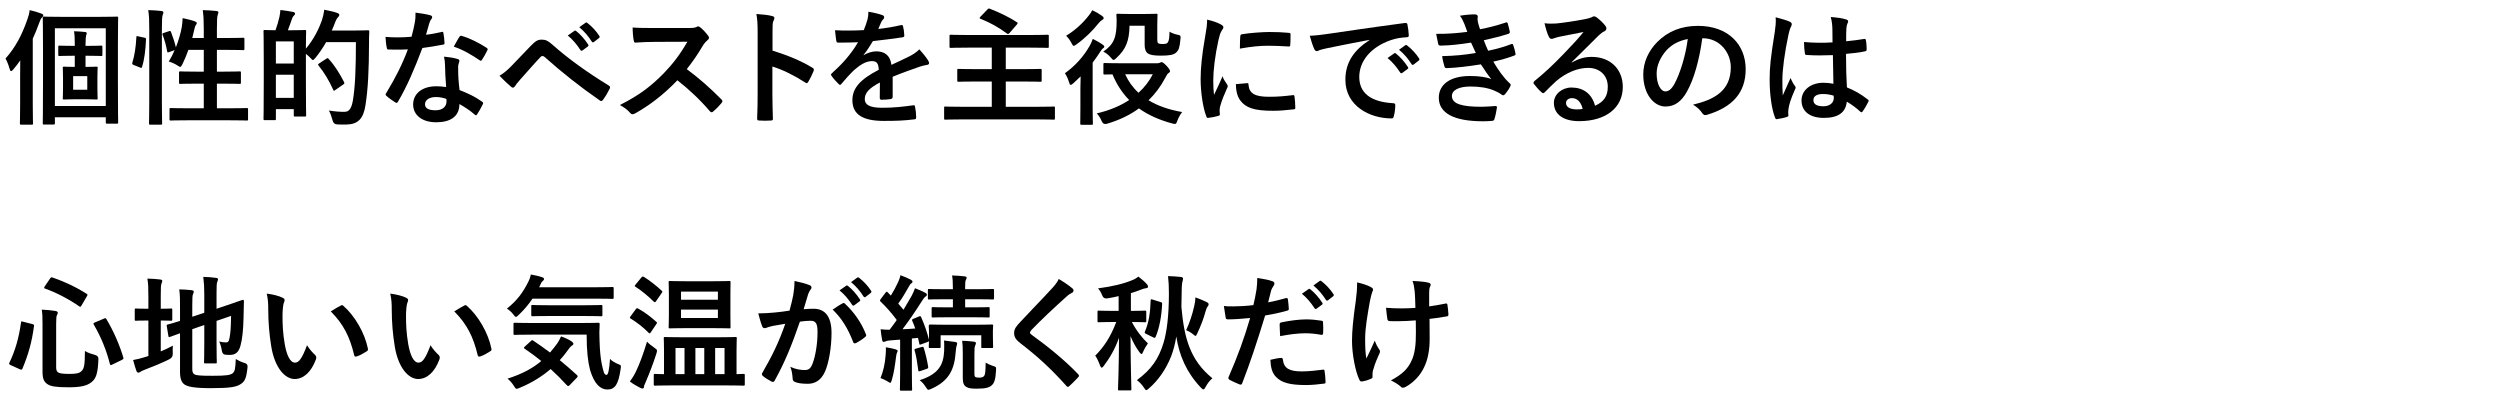
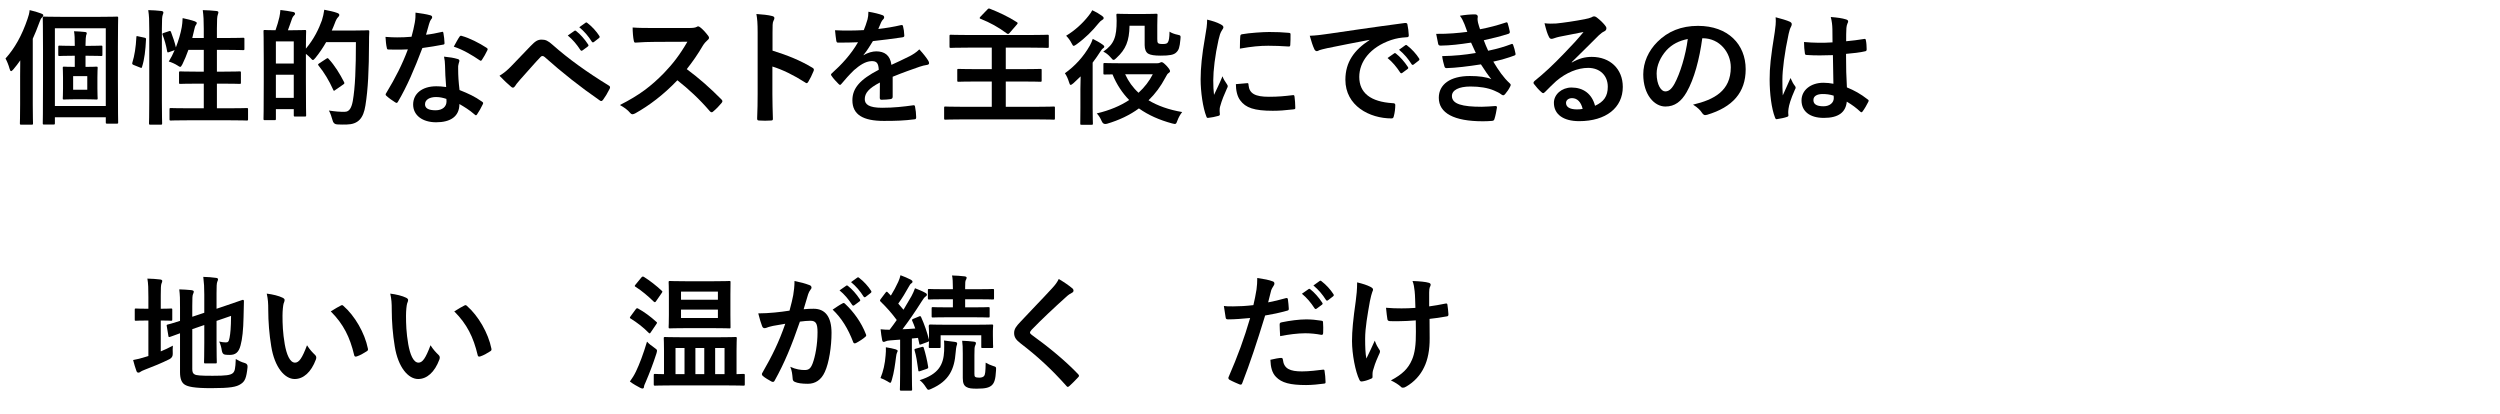
<svg xmlns="http://www.w3.org/2000/svg" id="_レイヤー_2" data-name="レイヤー_2" viewBox="0 0 320 53">
  <defs>
    <style>
      .cls-1 {
        fill: none;
      }

      .cls-2 {
        clip-path: url(#clippath);
      }
    </style>
    <clipPath id="clippath">
      <rect class="cls-1" width="320" height="53" />
    </clipPath>
  </defs>
  <g id="_データ" data-name="データ">
    <g class="cls-2">
      <g>
        <path d="M2.576,9.874c0-.608,0-1.393.016-2.146-.272.4-.576.785-.896,1.169-.128.128-.208.208-.272.208-.08,0-.144-.096-.192-.287-.144-.529-.352-1.01-.528-1.329,1.185-1.312,2.097-2.945,2.817-5.058.128-.369.24-.736.272-1.137.544.128,1.024.256,1.473.432.176.064.272.112.272.24,0,.112-.064.176-.176.288-.112.097-.192.24-.336.656-.272.736-.544,1.425-.832,2.049v8.388c0,1.568.032,2.353.032,2.433,0,.16-.016.177-.176.177h-1.329c-.16,0-.176-.017-.176-.177,0-.096.032-.864.032-2.433v-3.474ZM5.649,15.94c-.16,0-.176-.017-.176-.176,0-.097.032-1.137.032-5.395v-4.05c0-2.849-.032-3.905-.032-4.018,0-.16.016-.176.176-.176.096,0,.656.031,2.193.031h4.898c1.553,0,2.113-.031,2.209-.031.16,0,.176.016.176.176,0,.112-.032,1.201-.032,3.666v4.369c0,4.193.032,5.234.032,5.33,0,.145-.016.16-.176.16h-1.232c-.16,0-.176-.016-.176-.16v-.656h-6.515v.753c0,.159-.016.176-.176.176h-1.2ZM7.025,13.572h6.515V3.615h-6.515v9.957ZM10.947,7.137v1.425h.032c.945,0,1.233-.032,1.345-.032.16,0,.176.016.176.176,0,.113-.032.433-.032,1.232v1.409c0,.8.032,1.136.032,1.232,0,.144-.016.16-.176.16-.112,0-.4-.032-1.345-.032h-1.425c-.944,0-1.232.032-1.344.032-.16,0-.176-.017-.176-.16,0-.112.032-.433.032-1.232v-1.409c0-.8-.032-1.119-.032-1.232,0-.16.016-.176.176-.176.128,0,.416.032,1.361.032v-1.425h-.24c-1.184,0-1.601.032-1.697.032-.16,0-.176-.017-.176-.177v-.976c0-.16.016-.177.176-.177.096,0,.512.033,1.697.033h.24v-.129c0-.832-.016-1.264-.096-1.744.496.016.976.048,1.408.096.144.016.224.064.224.16,0,.08-.048.16-.08.271-.032.129-.08.465-.08,1.201v.145h.304c1.168,0,1.585-.033,1.681-.033.16,0,.176.017.176.177v.976c0,.16-.016.177-.176.177-.096,0-.512-.032-1.681-.032h-.304ZM11.171,9.746h-1.809v1.744h1.809v-1.744Z" />
        <path d="M18.464,4.816c.208.048.24.08.224.256-.064,1.312-.192,2.513-.512,3.506-.048.16-.08.127-.256.063l-.8-.32c-.208-.08-.224-.16-.176-.319.272-.865.448-1.969.512-3.25,0-.16.032-.145.256-.096l.752.16ZM19.104,3.711c0-1.136-.016-1.648-.128-2.416.608.016,1.153.048,1.681.111.16.017.256.096.256.176,0,.113-.032.193-.08.305-.08.208-.112.608-.112,1.777v9.299c0,1.809.032,2.722.032,2.802,0,.176-.016.192-.176.192h-1.328c-.16,0-.176-.017-.176-.192,0-.08.032-.993.032-2.785V3.711ZM21.601,4c.176-.064.224-.049.288.096.224.608.48,1.312.624,1.969.336-.864.608-1.777.752-2.593.048-.288.096-.673.112-1.153.528.097,1.217.289,1.537.4.208.08.272.145.272.225,0,.111-.032.145-.096.225-.096.127-.16.304-.192.496-.08.384-.176.783-.288,1.2h1.473v-1.153c0-1.136-.032-1.632-.128-2.416.608.016,1.201.048,1.745.111.16.017.256.08.256.16,0,.112-.048.209-.08.32-.08.24-.112.608-.112,1.777v1.2h1.344c1.425,0,1.905-.032,2.001-.032.16,0,.176.016.176.176v1.232c0,.16-.016.176-.176.176-.096,0-.576-.031-2.001-.031h-1.344v2.785h.864c1.441,0,1.937-.032,2.033-.032.16,0,.176.017.176.177v1.248c0,.16-.016.176-.176.176-.096,0-.592-.031-2.033-.031h-.864v3.152h1.617c1.569,0,2.097-.031,2.193-.031.16,0,.176.016.176.176v1.232c0,.176-.016.191-.176.191-.096,0-.625-.031-2.193-.031h-5.314c-1.569,0-2.113.031-2.193.031-.16,0-.176-.016-.176-.191v-1.232c0-.16.016-.176.176-.176.08,0,.624.031,2.193.031h2.017v-3.152h-.96c-1.441,0-1.921.031-2.033.031-.16,0-.176-.016-.176-.176v-1.248c0-.16.016-.177.176-.177.112,0,.592.032,2.033.032h.96v-2.785h-1.969c-.224.641-.496,1.28-.768,1.841-.128.239-.192.336-.288.336-.064,0-.16-.063-.304-.16-.368-.24-.816-.433-1.153-.528.272-.432.528-.928.752-1.457l-.672.24c-.208.08-.256.08-.288-.096-.128-.736-.336-1.473-.576-2.08-.064-.177-.048-.209.16-.273l.624-.207Z" />
        <path d="M37.393,3.871c1.136,0,1.504-.031,1.617-.031.16,0,.176.016.176.176,0,.08-.032.641-.032,2.209,1.04-1.232,1.648-2.514,2.049-3.617.128-.416.24-.865.304-1.361.608.112,1.296.272,1.584.385.208.064.336.145.336.256,0,.128-.016.176-.16.32-.128.111-.272.368-.432.816-.112.305-.24.592-.368.881h2.994c1.152,0,1.521-.033,1.616-.033.16,0,.192.033.192.192-.032.448-.032.88-.032,1.329-.016,3.682-.128,6.002-.464,8.115-.256,1.633-.913,2.4-2.417,2.433-.353,0-.8.017-1.217-.017q-.464-.031-.576-.543c-.112-.433-.288-.913-.464-1.232.865.127,1.409.176,2.049.159.577,0,.849-.528,1.009-1.376.304-1.729.4-4.21.4-7.539h-3.81c-.384.672-.832,1.344-1.36,2-.16.192-.256.289-.336.289-.08,0-.16-.097-.336-.289-.176-.176-.368-.352-.56-.496v3.313c0,3.729.032,4.435.032,4.53,0,.16-.016.176-.176.176h-1.232c-.16,0-.176-.016-.176-.176v-.769h-2.289v1.216c0,.177-.016.193-.192.193h-1.217c-.16,0-.176-.017-.176-.193,0-.096.032-.848.032-4.737v-2.769c0-2.785-.032-3.554-.032-3.666,0-.16.016-.176.176-.176.096,0,.433.031,1.361.031.192-.56.384-1.168.496-1.68.064-.305.096-.545.128-.912.576.063,1.168.159,1.649.256.144.031.224.111.224.207,0,.113-.032.16-.144.257-.096.08-.176.224-.224.353-.176.479-.352,1.023-.544,1.52h.544ZM35.312,5.297v2.832h2.289v-2.832h-2.289ZM37.601,12.531v-2.961h-2.289v2.961h2.289ZM41.763,7.521c.08-.049.128-.08.176-.08.032,0,.064.031.128.096.784.848,1.457,1.953,1.969,2.961.08.16.064.209-.128.336l-.993.689c-.08.063-.128.096-.16.096-.048,0-.08-.049-.112-.145-.528-1.168-1.136-2.177-1.873-3.09-.096-.127-.08-.159.112-.287l.88-.576Z" />
        <path d="M56.515,4.096c.144-.048.208-.048.24.128.08.4.128.88.144,1.297,0,.144-.064.176-.192.192-.865.176-1.649.287-2.641.432-1.024,2.705-1.969,4.914-3.122,6.867-.064.111-.112.16-.176.16-.048,0-.112-.033-.192-.08-.368-.225-.832-.561-1.104-.816-.08-.064-.112-.112-.112-.176,0-.049.016-.113.08-.193,1.2-1.984,2.049-3.665,2.769-5.586-.608.032-1.104.032-1.601.032-.352,0-.48,0-.88-.017-.16,0-.192-.047-.224-.256-.08-.304-.128-.832-.16-1.359.656.047,1.024.063,1.489.063.624,0,1.104-.017,1.841-.08.192-.673.304-1.217.416-1.793.096-.56.096-.8.096-1.296.688.096,1.376.191,1.873.336.16.031.256.128.256.24,0,.127-.048.207-.144.304-.096.128-.16.272-.256.593-.112.384-.24.88-.384,1.359.625-.063,1.361-.207,1.985-.352ZM56.963,8.385c-.016-.432-.032-.688-.128-1.136.784.08,1.2.144,1.745.304.144.032.224.112.224.256,0,.033-.032.145-.096.337s-.08.384-.064.656c0,.944.048,1.632.176,2.722,1.152.463,1.937.815,2.881,1.488.16.111.176.176.096.336-.24.496-.464.896-.736,1.297-.048.08-.096.111-.144.111-.048,0-.096-.031-.16-.096-.704-.608-1.296-.961-1.953-1.345,0,1.601-1.152,2.337-2.977,2.337-1.761,0-2.945-.896-2.945-2.273,0-1.393,1.152-2.336,2.961-2.336.304,0,.752.016,1.265.096-.096-1.024-.128-2.001-.144-2.754ZM55.827,12.419c-.801,0-1.425.32-1.425.929,0,.512.448.768,1.36.768.865,0,1.393-.464,1.393-1.136,0-.144,0-.224-.016-.32-.384-.128-.816-.24-1.312-.24ZM58.804,4.721c.096-.16.176-.177.336-.113.944.257,2.209.896,3.137,1.505.096.064.144.112.144.177,0,.047-.016.111-.064.191-.16.353-.448.849-.672,1.185-.048.08-.096.112-.144.112-.048,0-.08-.016-.144-.064-.944-.641-2.097-1.344-3.313-1.744.272-.48.512-.961.72-1.248Z" />
        <path d="M65.568,8.338c.785-.801,1.569-1.617,2.321-2.418.64-.672.944-.848,1.44-.848s.8.128,1.393.656c2.033,1.809,4.482,3.553,7.171,5.202.208.096.24.256.144.433-.288.576-.56,1.023-.833,1.393-.08.111-.16.176-.24.176-.064,0-.112-.016-.176-.064-2.545-1.761-4.786-3.537-7.091-5.586-.096-.08-.176-.112-.256-.112-.112,0-.176.048-.256.128-.784.816-1.505,1.681-2.609,2.897-.433.479-.561.688-.641.816s-.176.208-.288.208c-.064,0-.144-.032-.224-.112-.432-.353-.912-.816-1.488-1.409.64-.399,1.024-.72,1.632-1.359ZM73.523,3.951c.08-.063.144-.047.24.033.497.383,1.073,1.023,1.521,1.712.064.097.064.177-.048.257l-.672.496c-.112.08-.192.063-.272-.049-.48-.736-.992-1.344-1.617-1.856l.849-.593ZM74.948,2.911c.096-.063.144-.048.24.032.592.448,1.168,1.088,1.521,1.648.064.096.08.192-.048.288l-.64.497c-.128.096-.208.047-.272-.049-.432-.688-.944-1.297-1.601-1.841l.8-.576Z" />
        <path d="M88.083,3.584c.576,0,.864-.017,1.104-.145.064-.048.112-.064.176-.064.096,0,.176.064.272.129.368.287.736.703,1.041,1.12.048.08.08.144.08.208,0,.096-.064.208-.208.32-.208.176-.416.416-.592.704-.656,1.12-1.281,2.017-2.049,2.993,1.537,1.137,2.961,2.385,4.434,3.873.08.08.128.16.128.225s-.032.145-.112.24c-.304.368-.672.752-1.073,1.088-.064.064-.128.097-.192.097-.08,0-.144-.048-.224-.128-1.345-1.568-2.721-2.834-4.162-3.97-1.809,1.889-3.633,3.249-5.378,4.226-.144.064-.256.128-.368.128-.096,0-.192-.048-.272-.144-.352-.433-.816-.753-1.344-1.041,2.497-1.264,3.985-2.4,5.634-4.082,1.152-1.2,2.033-2.336,3.009-4.018l-4.129.017c-.833,0-1.665.032-2.529.096-.128.017-.176-.096-.208-.272-.08-.336-.144-1.104-.144-1.664.864.064,1.665.064,2.705.064h4.402Z" />
        <path d="M98.882,6.48c1.953.608,3.505,1.232,5.09,2.178.176.096.256.207.176.416-.208.527-.464,1.023-.688,1.393-.064.111-.128.176-.208.176-.048,0-.112-.016-.176-.08-1.473-.944-2.914-1.648-4.21-2.049v3.537c0,1.041.032,1.984.064,3.137.016.193-.064.24-.288.24-.464.033-.96.033-1.424,0-.224,0-.304-.047-.304-.24.048-1.184.064-2.128.064-3.152v-7.875c0-1.201-.048-1.729-.16-2.369.736.048,1.537.128,2.001.256.224.048.304.145.304.271,0,.097-.048.225-.128.369-.112.207-.112.607-.112,1.504v2.289Z" />
        <path d="M114.259,12.402c0,.177-.096.257-.304.289-.208.031-.688.08-1.136.08-.144,0-.208-.096-.208-.256,0-.576,0-1.377.016-1.953-1.424.736-1.937,1.36-1.937,2.129,0,.672.544,1.104,2.225,1.104,1.473,0,2.753-.144,3.986-.319.144-.017.208.032.224.176.08.368.144.929.144,1.313.016.191-.048.303-.176.303-1.376.177-2.417.209-3.969.209-2.625,0-4.018-.785-4.018-2.641,0-1.537.96-2.658,3.377-3.906-.048-.816-.24-1.137-.96-1.104-.752.032-1.472.513-2.208,1.152-.688.673-1.089,1.137-1.601,1.745-.08.096-.128.145-.192.145-.048,0-.112-.049-.176-.113-.224-.224-.705-.72-.913-1.057-.048-.063-.064-.111-.064-.144,0-.063.032-.112.112-.176,1.232-1.104,2.417-2.369,3.346-3.97-.752.032-1.617.048-2.561.048-.144,0-.192-.079-.224-.256-.048-.257-.112-.849-.16-1.329,1.216.064,2.465.049,3.682-.016.176-.432.32-.816.48-1.377.064-.271.112-.543.112-.977.705.113,1.409.289,1.825.449.128.048.192.16.192.271,0,.08-.032.176-.112.24-.096.08-.192.225-.272.385-.096.224-.176.432-.368.863.977-.111,1.953-.271,2.913-.496.176-.031.224.017.256.16.08.32.144.688.16,1.152.016.16-.048.225-.272.257-1.2.176-2.577.353-3.745.479-.368.593-.721,1.186-1.201,1.777l.016.031c.512-.336,1.168-.496,1.601-.496,1.056,0,1.792.48,1.953,1.729.625-.287,1.537-.703,2.353-1.119.304-.16.816-.449,1.216-.865.528.561.945,1.121,1.121,1.408.096.145.128.257.128.354,0,.127-.08.191-.24.223-.336.049-.656.129-.977.24-1.041.369-2.081.721-3.441,1.281v2.576Z" />
        <path d="M124.914,10.434c-1.569,0-2.113.033-2.209.033-.16,0-.176-.017-.176-.177v-1.312c0-.144.016-.159.176-.159.096,0,.64.031,2.209.031h2.033v-2.753h-3.073c-1.537,0-2.049.032-2.161.032-.16,0-.176-.017-.176-.176v-1.329c0-.16.016-.177.176-.177.112,0,.625.033,2.161.033h8.051c1.537,0,2.049-.033,2.145-.033.16,0,.176.017.176.177v1.329c0,.159-.016.176-.176.176-.096,0-.608-.032-2.145-.032h-3.186v2.753h2.209c1.569,0,2.113-.031,2.209-.031.16,0,.176.016.176.159v1.312c0,.16-.016.177-.176.177-.096,0-.64-.033-2.209-.033h-2.209v3.234h4.114c1.425,0,1.905-.032,2.001-.032.16,0,.176.016.176.159v1.346c0,.16-.016.176-.176.176-.096,0-.576-.032-2.001-.032h-9.812c-1.44,0-1.92.032-2.017.032-.16,0-.176-.016-.176-.176v-1.346c0-.144.016-.159.176-.159.096,0,.576.032,2.017.032h3.906v-3.234h-2.033ZM126.386,1.215c.144-.145.16-.145.32-.096,1.121.447,2.305.976,3.441,1.712.08.048.112.08.112.128,0,.049-.032.096-.096.176l-.944,1.089c-.144.144-.192.16-.336.063-1.072-.8-2.177-1.408-3.361-1.872-.08-.032-.128-.063-.128-.112,0-.048.048-.096.112-.176l.88-.912Z" />
        <path d="M138.289,11.459c0-.48.016-1.105.032-1.682-.304.305-.608.593-.912.865-.176.145-.288.225-.368.225s-.144-.113-.208-.354c-.128-.432-.336-.88-.528-1.136,1.296-.929,2.385-2.112,3.201-3.554.144-.256.272-.561.368-.848.416.207.912.479,1.265.736.144.111.208.16.208.271,0,.08-.048.145-.128.176-.112.08-.224.192-.336.385-.32.496-.656.992-1.024,1.473v5.794c0,1.28.032,1.889.032,1.969,0,.177-.016.192-.16.192h-1.296c-.16,0-.16-.016-.16-.192,0-.08.016-.688.016-1.969v-2.353ZM141.058,2.031c.144.096.208.176.208.287,0,.129-.08.177-.24.273-.112.063-.256.191-.448.432-.736.912-1.617,1.809-2.785,2.656-.192.129-.288.193-.352.193-.096,0-.16-.097-.288-.353-.192-.384-.464-.721-.688-.944,1.12-.672,2.128-1.602,2.865-2.545.224-.272.368-.496.48-.721.464.208.848.432,1.249.721ZM148.101,8.098c.192,0,.304-.032.384-.08.064-.032.128-.064.192-.064.128,0,.272.096.608.432.368.4.48.593.48.721,0,.096-.08.176-.176.24-.144.08-.224.208-.432.608-.576,1.089-1.28,2.049-2.145,2.882,1.168.703,2.609,1.216,4.306,1.504-.224.271-.464.688-.608,1.088-.176.48-.192.496-.688.369-1.601-.433-3.025-1.057-4.242-1.922-1.152.85-2.529,1.506-4.098,1.969q-.48.129-.672-.352c-.16-.384-.384-.736-.624-.977,1.633-.384,3.009-.96,4.146-1.713-.88-.912-1.601-1.984-2.129-3.281-.656,0-.944.017-.992.017-.16,0-.176-.017-.176-.16v-1.137c0-.159.016-.176.176-.176.08,0,.592.032,2.097.032h4.594ZM144.579,3.295c-.032,1.953-.48,3.025-1.665,4.114-.176.176-.288.256-.368.256-.112,0-.208-.096-.384-.319-.288-.337-.641-.609-.944-.736,1.408-.961,1.712-1.905,1.712-3.954,0-.384-.032-.624-.032-.72,0-.16.016-.177.176-.177.096,0,.432.032,1.537.032h1.809c1.104,0,1.457-.032,1.552-.032.176,0,.192.017.192.177,0,.096-.032.496-.032,1.296v1.761c0,.305.016.416.096.512.064.08.208.129.592.129.448,0,.56-.064.672-.225.128-.208.192-.544.208-1.36.208.159.64.319,1.04.399.4.08.4.113.353.593-.096,1.072-.224,1.376-.528,1.665-.32.32-.864.416-2.017.416-.768,0-1.296-.08-1.584-.256s-.448-.561-.448-1.089v-2.481h-1.937ZM144.019,9.506c.417.912.993,1.713,1.713,2.369.768-.705,1.376-1.488,1.825-2.369h-3.538Z" />
        <path d="M156.225,3.104c.272.145.368.24.368.384,0,.112-.032.16-.24.48-.16.288-.24.513-.384,1.136-.448,1.985-.672,3.954-.672,5.171,0,.784.032,1.312.096,1.872.336-.736.624-1.264,1.088-2.385.128.4.336.656.56,1.009.048.08.112.176.112.24,0,.112-.032.176-.08.256-.368.833-.672,1.521-.913,2.417-.032.096-.048.271-.048.496,0,.192.032.32.032.448,0,.112-.064.177-.208.208-.4.112-.848.208-1.312.256-.112.017-.176-.063-.208-.176-.448-1.121-.736-3.153-.736-4.77,0-1.441.176-3.186.544-5.25.208-1.186.288-1.713.288-2.385.72.176,1.232.336,1.712.592ZM159.651,10.643c.128-.016.16.064.16.24.096,1.104.865,1.504,2.609,1.504,1.2,0,1.985-.08,3.057-.207.16-.017.192,0,.224.207.048.336.096.961.096,1.377,0,.191,0,.208-.272.24-1.088.128-1.856.176-2.609.176-2.369,0-3.474-.385-4.162-1.328-.4-.513-.561-1.328-.561-2.081l1.457-.128ZM158.754,4.656c.016-.192.064-.24.224-.272.944-.177,2.737-.288,3.473-.288.96,0,1.697.032,2.369.096.336.016.368.049.368.209,0,.479,0,.912-.032,1.359-.016.145-.064.209-.208.193-.96-.064-1.792-.097-2.609-.097-1.073,0-2.113.097-3.634.368.016-.896.016-1.297.048-1.568Z" />
        <path d="M175.283,5.104c-1.953.369-3.666.705-5.378,1.057-.608.145-.769.176-1.008.256-.112.049-.224.129-.353.129-.112,0-.24-.096-.304-.24-.208-.432-.384-.992-.592-1.729.816-.032,1.296-.096,2.545-.272,1.969-.288,5.49-.816,9.62-1.36.24-.032.32.064.336.176.08.368.16.961.176,1.408,0,.193-.096.24-.304.24-.752.049-1.265.129-1.953.353-2.721.929-4.082,2.802-4.082,4.722,0,2.064,1.473,3.186,4.258,3.361.256,0,.352.064.352.24,0,.416-.064.977-.176,1.377-.048.24-.112.336-.304.336-2.817,0-5.907-1.617-5.907-4.946,0-2.272,1.137-3.81,3.073-5.073v-.033ZM178.453,6.833c.08-.063.144-.048.24.032.496.384,1.072,1.023,1.521,1.713.064.096.064.176-.048.256l-.672.496c-.112.08-.192.064-.272-.049-.48-.736-.992-1.344-1.616-1.855l.848-.593ZM179.877,5.793c.096-.064.145-.049.24.031.592.448,1.168,1.089,1.521,1.648.064.097.08.192-.048.289l-.64.496c-.128.096-.208.047-.272-.049-.433-.688-.945-1.296-1.601-1.84l.8-.576Z" />
        <path d="M187.427,3.039c-.144-.352-.288-.672-.56-1.024.64-.112,1.296-.176,1.937-.176.224,0,.353.128.353.288,0,.096-.032.208-.032.305,0,.144.032.304.064.479.112.417.16.561.256.833,1.249-.24,2.128-.48,3.265-.85.144-.063.224-.047.272.08.096.305.208.753.272,1.073.032.159-.08.256-.192.288-1.072.336-2.049.576-3.137.816.144.4.352.896.56,1.344,1.297-.271,2.145-.543,2.914-.832.16-.08.24-.048.288.096.144.369.208.673.288,1.057.032.145.032.225-.128.289-.8.304-1.809.592-2.705.783.688,1.152,1.312,2.049,2.097,2.77.16.145.16.209.08.385-.176.367-.4.688-.656.992-.096.111-.16.16-.256.16-.064,0-.128-.032-.224-.096-.256-.209-.576-.354-.944-.513-.816-.353-1.873-.513-3.009-.513-1.504,0-2.385.465-2.385,1.217,0,1.041,1.36,1.377,3.81,1.377.592,0,1.185-.064,1.761-.096.16,0,.208.079.192.207-.064.4-.176,1.025-.32,1.457-.048.16-.112.225-.336.24-.368.031-.752.048-1.152.048-3.682,0-5.634-1.04-5.634-3.009,0-1.713,1.473-2.785,3.97-2.785,1.168,0,2.113.127,2.753.4-.368-.434-.896-1.201-1.329-1.89-1.648.257-3.217.448-4.386.48-.176,0-.24-.063-.288-.224-.096-.32-.24-.865-.288-1.312,1.601-.033,2.881-.16,4.306-.4-.16-.336-.4-.881-.608-1.329-1.473.224-2.657.368-3.89.384-.192,0-.288-.063-.32-.224-.048-.176-.16-.769-.256-1.28,1.569.016,2.849-.112,3.986-.256-.128-.369-.224-.641-.384-1.041Z" />
        <path d="M201.203,8.002c.896-.513,1.649-.721,2.545-.721,2.337,0,3.97,1.537,3.97,3.842,0,2.672-2.161,4.385-5.586,4.385-2.017,0-3.233-.863-3.233-2.353,0-1.072,1.008-1.952,2.257-1.952,1.504,0,2.609.8,3.009,2.336,1.12-.512,1.632-1.216,1.632-2.433,0-1.456-1.024-2.417-2.513-2.417-1.329,0-2.801.592-4.098,1.697-.464.416-.913.88-1.393,1.359-.112.113-.192.177-.272.177-.064,0-.144-.048-.24-.144-.336-.289-.688-.705-.944-1.041-.096-.128-.048-.24.08-.368,1.249-1.009,2.353-2.032,3.793-3.537.992-1.024,1.745-1.825,2.481-2.737-.96.176-2.097.4-3.089.608-.208.048-.416.096-.672.192-.08.031-.24.08-.32.08-.16,0-.272-.08-.353-.272-.192-.368-.336-.816-.56-1.729.48.064,1.008.064,1.489.033.976-.097,2.385-.305,3.633-.545.4-.08.72-.16.88-.24.08-.048.224-.128.304-.128.16,0,.256.048.368.128.48.369.8.688,1.072,1.025.128.144.176.256.176.383,0,.16-.096.305-.272.385-.272.128-.4.24-.705.512-1.168,1.137-2.241,2.258-3.458,3.426l.016.049ZM201.219,12.562c-.464,0-.769.273-.769.609,0,.496.433.832,1.393.832.289,0,.497-.016.736-.064-.208-.88-.688-1.377-1.36-1.377Z" />
        <path d="M217.892,4.896c-.368,2.721-1.041,5.218-2.001,6.898-.688,1.2-1.521,1.841-2.721,1.841-1.409,0-2.833-1.505-2.833-4.114,0-1.536.656-3.009,1.809-4.161,1.345-1.345,3.042-2.049,5.202-2.049,3.842,0,6.099,2.368,6.099,5.554,0,2.978-1.681,4.851-4.93,5.826-.336.097-.48.033-.688-.287-.176-.272-.513-.641-1.121-1.009,2.705-.64,4.834-1.761,4.834-4.786,0-1.904-1.441-3.713-3.585-3.713h-.064ZM213.298,6.449c-.768.863-1.249,1.936-1.249,2.961,0,1.473.592,2.289,1.089,2.289.416,0,.768-.209,1.2-.977.705-1.297,1.425-3.602,1.697-5.73-1.121.225-2.017.672-2.737,1.457Z" />
        <path d="M229.106,2.783c.176.096.24.191.24.32,0,.111-.048.225-.112.352-.112.192-.176.416-.288.881-.528,2.417-.8,4.658-.8,5.826,0,.641,0,1.377.048,2.049.32-.736.656-1.424.993-2.225.224.512.352.736.56,1.008.064.08.096.145.096.225s-.032.16-.096.256c-.56,1.265-.752,1.969-.816,2.434-.064.447-.032.688-.016.848.016.112-.048.16-.192.209-.304.111-.769.207-1.201.271-.176.048-.24.031-.32-.192-.448-1.136-.688-3.041-.688-4.882,0-1.537.128-2.816.656-6.066.08-.561.176-1.248.112-1.889.64.16,1.504.416,1.825.576ZM234.612,7.057c-1.088.032-2.208.064-3.297-.016-.208,0-.272-.049-.289-.208-.064-.384-.112-.96-.112-1.456,1.201.111,2.449.127,3.649.047,0-.576-.016-1.088-.016-1.68-.016-.576-.064-.993-.208-1.569.928.08,1.409.144,1.937.304.176.049.288.129.288.272,0,.08-.032.128-.096.272s-.112.352-.128.561c-.032.544-.032.96-.032,1.696.752-.063,1.585-.177,2.273-.288.192-.049.224.016.256.191.064.289.096.801.096,1.137,0,.145-.064.225-.176.24-.576.145-1.633.272-2.465.336,0,1.793.032,2.914.112,4.29.944.384,1.761.833,2.657,1.536.144.097.16.145.08.32-.208.416-.464.865-.736,1.232-.048.064-.096.097-.144.097-.048,0-.096-.032-.144-.08-.497-.464-1.024-.864-1.729-1.28-.128,1.344-1.041,2.08-2.929,2.08-1.841,0-2.865-.863-2.865-2.24,0-1.312,1.185-2.258,2.801-2.258.416,0,.896.049,1.281.129-.032-1.232-.048-2.401-.064-3.666ZM233.316,12.035c-.752,0-1.2.271-1.2.768s.352.801,1.296.801c.8,0,1.312-.465,1.312-1.041,0-.111,0-.191-.016-.319-.512-.16-.944-.208-1.393-.208Z" />
-         <path d="M4.112,41.473c.224.064.256.097.24.256-.272,2.049-.704,3.586-1.473,5.443-.064.144-.112.191-.336.096l-1.168-.528c-.224-.112-.24-.177-.176-.304.784-1.648,1.216-3.201,1.489-5.139.032-.191.048-.191.288-.111l1.136.287ZM7.186,47.012c0,.367.096.592.304.688.192.096.576.16,1.393.16.832,0,1.264-.08,1.521-.336.352-.305.464-.736.464-2.593.384.224.848.384,1.329.513q.416.111.4.527c-.064,1.809-.304,2.48-.864,2.93-.608.496-1.441.672-2.977.672-1.617,0-2.273-.128-2.657-.385-.432-.271-.656-.656-.656-1.584v-6.146c0-.832-.016-1.297-.096-1.824.576.016,1.168.08,1.697.16.256.031.352.127.352.24,0,.111-.032.176-.096.287-.08.145-.112.353-.112,1.137v5.555ZM6.401,35.662c.128-.176.16-.191.32-.144,1.425.496,2.929,1.169,4.354,2.081.16.096.16.128.048.32l-.672,1.152c-.128.225-.16.24-.304.145-1.361-.945-2.961-1.777-4.37-2.273-.096-.032-.128-.049-.128-.096,0-.049.032-.097.08-.192l.672-.993ZM13.3,40.785c.208-.08.24-.096.32.063.944,1.569,1.697,3.346,2.161,4.897.048.177.032.209-.176.32l-1.217.593c-.224.112-.272.112-.32-.063-.432-1.729-1.136-3.475-2.065-5.043-.08-.144-.048-.207.16-.287l1.136-.48Z" />
        <path d="M20.576,44.979c.512-.208,1.009-.448,1.553-.736-.032.288-.032.656-.016.992q.032.512-.416.736c-.992.496-2.129.961-3.185,1.361-.272.111-.464.191-.528.256-.064.063-.176.111-.272.111s-.176-.048-.24-.191c-.16-.416-.288-.881-.432-1.425.512-.097,1.008-.208,1.585-.4l.368-.112v-4.545h-.128c-1.04,0-1.361.031-1.457.031-.16,0-.16-.016-.16-.176v-1.217c0-.16,0-.176.16-.176.096,0,.416.032,1.457.032h.128v-1.505c0-1.057-.016-1.713-.128-2.354.624.017,1.121.049,1.649.113.16.016.256.096.256.191,0,.112-.048.191-.096.32-.08.191-.096.592-.096,1.521v1.713c.912,0,1.217-.032,1.313-.032.144,0,.16.016.16.176v1.217c0,.16-.016.176-.16.176-.096,0-.4-.031-1.313-.031v3.953ZM24.61,47.203c0,.416.08.608.304.721.224.128.72.176,2.305.176,1.729,0,2.257-.08,2.577-.336.256-.225.336-.545.384-1.809.32.191.688.384,1.153.512q.4.112.352.528c-.144,1.393-.336,1.825-.865,2.161-.544.368-1.312.528-3.793.528-2.177,0-2.977-.192-3.377-.448-.384-.24-.608-.721-.608-1.585v-4.993c-.816.287-1.152.432-1.281.463-.16.049-.176.033-.208-.127l-.208-1.249c-.032-.16-.016-.16.128-.208.128-.032.544-.128,1.569-.465v-1.76c.016-.881-.016-1.633-.096-2.273.544.016,1.056.049,1.537.096.224.033.32.097.32.177,0,.128-.032.192-.096.336-.08.16-.096.513-.096,1.521v1.377l1.537-.512v-2.322c0-.96-.032-1.456-.128-2.272.608.017,1.104.048,1.633.128.16.016.256.08.256.176,0,.113-.048.193-.096.32-.08.192-.096.593-.096,1.441v2.017l1.233-.417c1.504-.496,1.985-.703,2.097-.72.112-.017.176.032.176.16l-.048,2.049c-.032,1.616-.16,2.802-.384,3.617-.24.929-.688,1.217-1.376,1.217-.192,0-.384,0-.592-.032q-.352-.031-.432-.527c-.048-.369-.176-.833-.336-1.153.336.08.624.112.848.112.272,0,.384-.08.48-.592.112-.609.176-1.232.192-2.802l-1.857.64v2.785c0,1.602.032,2.386.032,2.481,0,.16-.016.177-.176.177h-1.281c-.16,0-.176-.017-.176-.177,0-.112.032-.88.032-2.481v-2.256l-1.537.527v5.074Z" />
        <path d="M36.177,38.111c.144.064.256.176.256.289,0,.096-.048.256-.128.447-.064.192-.144.881-.144,1.568,0,1.025.032,2.178.288,3.65.224,1.264.64,2.353,1.312,2.353.512,0,.913-.56,1.537-2.225.352.56.705.929,1.024,1.232.192.176.192.368.112.593-.608,1.632-1.601,2.496-2.721,2.496-1.249,0-2.561-1.473-2.993-4.178-.256-1.52-.384-3.186-.384-4.658,0-.88-.032-1.359-.192-2.096.768.096,1.552.287,2.033.527ZM43.604,39.12c.064-.032.128-.063.176-.063.064,0,.112.031.176.096,1.457,1.264,2.737,3.473,3.137,5.475.048.207-.048.271-.176.352-.416.271-.816.496-1.249.641-.192.063-.304.016-.336-.176-.544-2.289-1.361-3.954-2.993-5.587.608-.384,1.008-.608,1.264-.736Z" />
        <path d="M51.985,38.111c.144.064.256.176.256.289,0,.096-.048.256-.128.447-.064.192-.144.881-.144,1.568,0,1.025.032,2.178.288,3.65.224,1.264.64,2.353,1.312,2.353.512,0,.913-.56,1.537-2.225.352.56.705.929,1.024,1.232.192.176.192.368.112.593-.608,1.632-1.601,2.496-2.721,2.496-1.249,0-2.561-1.473-2.993-4.178-.256-1.52-.384-3.186-.384-4.658,0-.88-.032-1.359-.192-2.096.768.096,1.552.287,2.033.527ZM59.412,39.12c.064-.032.128-.063.176-.063.064,0,.112.031.176.096,1.457,1.264,2.737,3.473,3.137,5.475.048.207-.048.271-.176.352-.416.271-.816.496-1.249.641-.192.063-.304.016-.336-.176-.544-2.289-1.361-3.954-2.993-5.587.608-.384,1.008-.608,1.264-.736Z" />
-         <path d="M68.161,38.224c-.496.736-1.056,1.409-1.745,2.065-.176.176-.288.271-.368.271-.096,0-.192-.096-.352-.32-.24-.32-.528-.561-.816-.736,1.296-1.023,2.081-2.08,2.785-3.521.112-.224.208-.48.288-.848.496.08,1.057.224,1.457.352.144.049.224.129.224.225,0,.111-.048.145-.112.208-.096.096-.208.176-.272.353l-.24.496h7.155c1.568,0,2.097-.032,2.193-.032.176,0,.192.016.192.176v1.169c0,.16-.016.176-.192.176-.096,0-.625-.032-2.193-.032h-8.003ZM67.937,43.666c.16-.145.192-.16.32-.064.688.465,1.409.961,2.145,1.521.32-.369.625-.753.929-1.169.16-.24.352-.576.48-.896.48.16,1.057.433,1.376.656.144.112.208.208.208.288,0,.096-.08.176-.208.256-.144.08-.24.209-.432.465-.336.48-.704.944-1.104,1.377.705.576,1.425,1.199,2.161,1.872.08.063.128.128.128.192s-.032.111-.096.176l-.896.928c-.096.097-.16.145-.224.145-.048,0-.096-.031-.16-.096-.672-.736-1.36-1.425-2.081-2.081-1.104.944-2.401,1.761-3.954,2.401-.192.08-.304.128-.4.128-.112,0-.192-.097-.352-.368-.224-.368-.528-.705-.816-.929,1.905-.608,3.249-1.345,4.322-2.257-.672-.544-1.376-1.072-2.113-1.568-.144-.096-.144-.129.016-.289l.752-.688ZM68.113,42.834c-1.553,0-2.097.031-2.193.031-.176,0-.192-.016-.192-.176v-1.2c0-.16.016-.177.192-.177.096,0,.64.033,2.193.033h6.242c1.585,0,2.113-.033,2.209-.033.16,0,.192.033.192.192-.048.753-.048,1.425-.016,2.065.032,1.2.128,2.336.304,3.105.208.912.272,1.312.592,1.312.192,0,.336-.529.448-2.049.224.271.704.543,1.104.688.336.129.32.176.24.688-.272,1.841-.688,2.545-1.681,2.545-.896,0-1.697-.72-2.225-2.528-.272-1.041-.432-2.434-.432-4.498h-6.979ZM70.29,40.449c-1.521,0-2.033.031-2.113.031-.16,0-.176-.016-.176-.191v-1.072c0-.16.016-.177.176-.177.08,0,.592.032,2.113.032h4.514c1.505,0,2.033-.032,2.129-.032.16,0,.176.017.176.177v1.072c0,.176-.016.191-.176.191-.096,0-.624-.031-2.129-.031h-4.514Z" />
        <path d="M81.375,39.584c.128-.16.176-.16.32-.08.784.433,1.584,1.025,2.305,1.682.064.047.096.08.096.127,0,.049-.032.097-.096.192l-.72,1.057c-.048.08-.08.112-.128.112-.032,0-.08-.032-.144-.096-.672-.689-1.489-1.312-2.273-1.793-.08-.049-.112-.08-.112-.129,0-.031.032-.096.096-.176l.656-.896ZM81.408,47.539c.448-.943.928-2.192,1.409-3.809.224.256.592.544.944.783.256.177.336.24.336.385,0,.08-.032.191-.08.368-.416,1.296-.896,2.528-1.36,3.618-.128.287-.224.479-.224.623,0,.129-.08.225-.192.225-.08,0-.176-.032-.304-.096-.384-.209-.849-.449-1.313-.801.32-.448.528-.768.785-1.297ZM82.096,35.519c.128-.144.176-.144.32-.08.768.48,1.584,1.12,2.273,1.761.064.049.096.096.096.129,0,.047-.032.096-.096.191l-.72,1.041c-.112.16-.16.144-.288.047-.705-.688-1.553-1.408-2.321-1.889-.08-.047-.112-.08-.112-.111,0-.049.032-.096.112-.192l.736-.896ZM86.049,49.332c-1.568,0-2.097.032-2.193.032-.16,0-.176-.017-.176-.177v-1.152c0-.16.016-.176.176-.176.064,0,.384.032,1.137.032v-2.993c0-1.008-.032-1.488-.032-1.584,0-.16.016-.177.176-.177.096,0,.624.032,2.161.032h4.658c1.537,0,2.064-.032,2.161-.032.176,0,.192.017.192.177,0,.08-.032.576-.032,1.568v3.009c.56-.017.816-.032.864-.032.176,0,.192.016.192.176v1.152c0,.16-.016.177-.192.177-.08,0-.624-.032-2.177-.032h-6.915ZM91.315,35.999c1.441,0,1.937-.032,2.033-.032.16,0,.16.016.16.191,0,.097-.016.529-.016,1.537v2.625c0,1.009.016,1.441.016,1.537,0,.16,0,.176-.16.176-.096,0-.592-.031-2.033-.031h-3.521c-1.424,0-1.937.031-2.033.031-.16,0-.176-.016-.176-.176,0-.096.032-.528.032-1.537v-2.625c0-1.008-.032-1.44-.032-1.537,0-.176.016-.191.176-.191.096,0,.608.032,2.033.032h3.521ZM87.618,47.892v-3.345h-1.152v3.345h1.152ZM87.17,37.328v1.039h4.722v-1.039h-4.722ZM91.892,39.633h-4.722v1.072h4.722v-1.072ZM90.147,47.892v-3.345h-1.136v3.345h1.136ZM91.54,44.547v3.345h1.201v-3.345h-1.201Z" />
        <path d="M101.537,37.744c.08-.48.16-1.105.16-1.777.833.176,1.281.288,1.921.528.16.048.256.177.256.32,0,.079-.032.159-.112.239-.16.209-.24.385-.32.609-.208.656-.368,1.248-.576,1.92.432-.048.913-.063,1.281-.063,1.488,0,2.289,1.04,2.289,3.089,0,1.729-.32,3.857-.864,5.01-.464,1.025-1.232,1.505-2.161,1.505-.769,0-1.312-.08-1.665-.239-.192-.08-.288-.209-.288-.449-.048-.512-.08-.96-.304-1.488.721.336,1.345.416,1.841.416.528,0,.769-.191,1.024-.848.336-.896.625-2.418.625-3.986,0-1.12-.208-1.473-.913-1.473-.384,0-.88.049-1.344.112-1.057,3.073-1.969,5.282-3.217,7.522-.096.209-.224.24-.417.145-.288-.145-.912-.528-1.104-.704-.08-.08-.128-.144-.128-.24,0-.048.016-.112.064-.176,1.281-2.226,2.113-3.922,2.929-6.274-.624.096-1.136.191-1.568.271-.417.08-.672.176-.88.256-.224.08-.417.049-.512-.207-.144-.369-.32-.945-.497-1.649.705,0,1.409-.048,2.113-.112.672-.063,1.264-.144,1.889-.24.256-.912.368-1.473.48-2.016ZM107.876,38.816c.112-.064.192-.032.304.08,1.089,1.023,2.065,2.353,2.657,3.889.064.145.048.225-.064.32-.272.256-.88.641-1.201.801-.16.08-.32.064-.368-.129-.64-1.68-1.472-3.057-2.625-4.145.4-.272.864-.593,1.297-.816ZM108.308,36.575c.08-.063.144-.048.24.032.497.384,1.073,1.023,1.521,1.713.064.096.064.176-.048.256l-.672.496c-.112.08-.192.064-.272-.049-.48-.736-.992-1.344-1.617-1.855l.849-.593ZM109.732,35.535c.096-.064.144-.049.24.031.592.448,1.168,1.089,1.521,1.648.064.097.08.192-.048.289l-.64.496c-.128.096-.208.048-.272-.049-.432-.688-.944-1.296-1.601-1.84l.8-.576Z" />
        <path d="M113.951,43.57c-.272.016-.48.063-.608.127-.096.049-.144.064-.24.064-.112,0-.16-.096-.192-.256-.08-.416-.144-.848-.192-1.36.432.048.768.063,1.152.063.32-.416.624-.832.912-1.248-.608-.832-1.312-1.633-2.064-2.354-.064-.063-.08-.111-.08-.144,0-.063.048-.112.112-.208l.592-.784c.128-.16.176-.177.288-.048l.4.416c.336-.545.672-1.168.944-1.761.144-.32.208-.528.288-.849.464.176.944.368,1.329.576.144.08.208.16.208.256s-.064.16-.144.209c-.128.08-.192.176-.304.384-.464.832-.848,1.473-1.376,2.209l.672.784c.352-.576.688-1.152,1.024-1.744.176-.337.32-.641.448-1.01.432.177.944.369,1.328.593.144.08.192.128.192.224,0,.113-.048.177-.176.257-.16.112-.256.256-.496.624-.833,1.328-1.697,2.561-2.449,3.554.528-.017,1.073-.048,1.633-.097-.112-.336-.24-.656-.384-.977-.064-.144-.032-.191.16-.271l.736-.305c.112-.047.176-.047.24.097.432.96.752,1.905,1.008,2.897v-.961c0-.432-.032-.656-.032-.736,0-.16.016-.256.192-.256.096,0,.608.032,2.065.032h3.713c1.473,0,1.985-.032,2.097-.032.16,0,.176.016.176.176,0,.096-.032.305-.032.641v.561c0,1.168.032,1.36.032,1.456,0,.16-.016.177-.176.177h-1.168c-.176,0-.176-.017-.176-.177v-1.456h-5.202v1.456c0,.16-.016.177-.176.177h-1.152c-.176,0-.192-.017-.192-.177,0-.08.016-.208.032-.704-.032.048-.096.08-.192.111l-.785.289c-.224.08-.256.08-.272-.112l-.16-.704c-.272.031-.528.064-.784.08v4.401c0,1.473.032,2.017.032,2.097,0,.16-.016.176-.176.176h-1.216c-.16,0-.176-.016-.176-.176,0-.096.032-.624.032-2.097v-4.257l-1.265.096ZM113.359,45.475c.032-.352.048-.641.032-1.024.48.08.913.16,1.233.257.192.063.272.127.272.191,0,.096-.016.145-.08.24-.048.08-.096.32-.128.592-.112.881-.256,1.969-.528,2.881-.08.257-.112.385-.208.385-.08,0-.192-.08-.368-.191-.208-.129-.672-.354-.88-.417.352-.849.576-1.825.656-2.913ZM117.969,44.418c.192-.048.224-.048.272.112.192.593.448,1.649.561,2.401.016.16.032.207-.192.287l-.8.273c-.224.08-.256.063-.272-.113-.128-.992-.272-1.872-.464-2.496-.048-.16-.032-.209.16-.256l.736-.209ZM120.85,44.914c0-.416.032-.832-.016-1.328.496.064.96.111,1.393.176.192.032.288.08.288.192,0,.128-.032.224-.08.336-.032.112-.08.4-.112.833-.16,2.112-.816,3.633-3.105,4.642-.176.079-.288.128-.368.128-.128,0-.192-.112-.352-.352-.224-.354-.464-.641-.785-.881,2.465-.769,3.058-2.018,3.138-3.746ZM121.378,40.609c-1.408,0-1.873.031-1.969.031-.144,0-.16-.016-.16-.176v-.977c0-.16.016-.176.16-.176.096,0,.561.031,1.969.031h.592v-1.04h-.944c-1.489,0-1.985.032-2.081.032-.16,0-.176-.016-.176-.176v-1.009c0-.144.016-.16.176-.16.096,0,.592.032,2.081.032h.944v-.112c0-.769-.032-1.345-.112-1.648.592.017,1.056.048,1.617.112.16.016.256.096.256.16,0,.127-.048.224-.112.32-.064.144-.08.319-.08.896v.272h1.44c1.473,0,1.985-.032,2.081-.032.16,0,.176.017.176.16v1.009c0,.16-.016.176-.176.176-.096,0-.608-.032-2.081-.032h-1.44v1.04h.992c1.393,0,1.873-.031,1.969-.031.16,0,.176.016.176.176v.977c0,.16-.016.176-.176.176-.096,0-.576-.031-1.969-.031h-3.153ZM124.724,47.828c0,.24.016.352.112.416.096.063.24.096.512.096.32,0,.528-.096.625-.225.128-.176.176-.527.192-1.696.256.16.624.32.928.417.432.127.417.144.4.56-.064,1.185-.224,1.616-.544,1.921-.336.288-.768.432-1.905.432-.656,0-1.041-.031-1.36-.224-.288-.177-.448-.464-.448-1.137v-3.153c0-.721-.016-1.168-.08-1.616.528.016.977.048,1.489.112.176.016.272.08.272.176,0,.145-.048.208-.112.368-.064.176-.08.304-.08,1.2v2.354Z" />
        <path d="M137.283,36.928c.08.063.128.191.128.256,0,.145-.08.24-.224.304-.192.097-.432.24-.769.561-1.376,1.232-3.137,2.881-4.37,4.161-.144.176-.208.272-.208.353,0,.097.064.177.208.288,2.081,1.504,4.242,3.25,5.954,5.042.064.08.112.144.112.208s-.032.112-.112.192c-.368.399-.832.864-1.104,1.104-.096.08-.16.128-.224.128-.064,0-.112-.048-.192-.144-1.856-2.082-3.649-3.746-5.826-5.41-.608-.465-.849-.816-.849-1.346s.288-.88.785-1.408c1.36-1.473,2.689-2.801,4.065-4.306.432-.464.672-.8.864-1.2.705.416,1.312.832,1.761,1.217Z" />
-         <path d="M143.184,39.793v-1.889c-.464.111-.944.207-1.44.287q-.497.08-.672-.4c-.128-.336-.304-.64-.528-.88,1.857-.239,3.345-.608,4.434-1.072.32-.128.513-.257.736-.433.48.369.785.625,1.104.992.096.113.128.193.128.289,0,.128-.08.191-.272.207-.192.017-.352.08-.576.16-.432.177-.88.32-1.344.465v2.273h.128c1.152,0,1.568-.033,1.665-.033.16,0,.176.017.176.177v1.136c0,.16-.016.177-.176.177-.096,0-.512-.032-1.665-.032.544,1.072,1.344,2.081,2.049,2.737-.224.32-.448.688-.625,1.104-.064.176-.128.256-.192.256s-.144-.08-.272-.24c-.448-.607-.833-1.312-1.137-2.049.016,3.842.112,6.436.112,6.771,0,.16-.016.176-.176.176h-1.36c-.16,0-.176-.016-.176-.176.016-.336.112-2.93.128-6.562-.496,1.408-1.184,2.592-1.953,3.602-.112.144-.192.224-.272.224-.064,0-.128-.097-.208-.288-.16-.448-.4-.961-.608-1.248,1.104-1.105,1.969-2.402,2.689-4.307h-.48c-1.249,0-1.665.032-1.761.032-.144,0-.16-.017-.16-.177v-1.136c0-.16.016-.177.16-.177.096,0,.512.033,1.761.033h.784ZM151.251,37.567c0,.528-.016,1.104-.032,1.713.352,4.001,1.121,6.835,3.97,9.14-.336.271-.64.672-.88,1.121-.112.207-.176.303-.272.303-.08,0-.176-.079-.32-.223-1.841-1.938-2.769-4.098-3.153-6.547-.144.912-.352,1.729-.656,2.528-.64,1.616-1.617,3.058-2.849,4.114-.176.144-.256.224-.336.224s-.144-.097-.288-.304c-.272-.416-.561-.721-.913-.977,1.857-1.377,2.769-2.705,3.394-4.723.432-1.376.704-3.537.704-6.354,0-.977-.032-1.473-.112-2.241.56.016,1.104.048,1.665.112.16.016.256.096.256.207,0,.145-.048.273-.08.4-.048.209-.096.513-.096,1.505ZM148.53,38.656c.208.064.224.08.224.256-.08,1.633-.368,3.073-.8,4.129-.096.24-.128.24-.336.145l-.944-.464c-.176-.08-.176-.144-.112-.304.48-1.121.672-2.385.72-3.938.016-.193.032-.209.272-.129l.977.305ZM152.852,39.217c.112-.48.16-.816.16-1.153.496.177.992.384,1.36.561.24.112.336.208.336.319,0,.113-.048.193-.128.289-.112.145-.208.4-.288.688-.208.785-.576,1.777-1.041,2.754-.096.208-.144.32-.224.32-.064,0-.16-.08-.336-.225-.272-.225-.592-.4-.864-.512.432-.929.784-1.969,1.024-3.041Z" />
        <path d="M164.595,38.16c.176-.049.24.031.256.16.048.352.096.816.112,1.152.016.207-.032.256-.24.304-.993.272-1.809.448-2.785.608-1.088,3.553-1.905,6.002-2.929,8.659-.08.224-.176.208-.352.16-.16-.063-.944-.399-1.281-.593-.128-.08-.176-.207-.128-.319,1.216-2.802,1.985-4.914,2.769-7.587-.928.096-2.049.176-2.801.176-.24,0-.304-.048-.336-.256-.064-.336-.144-.881-.224-1.457.336.049.528.049,1.185.049.8,0,1.665-.049,2.593-.16.16-.641.288-1.346.4-2.002.064-.479.096-.96.096-1.473.848.129,1.504.24,2.017.449.128.048.176.16.176.256,0,.064,0,.145-.08.256-.128.225-.256.385-.336.641-.16.576-.272,1.12-.384,1.521.624-.112,1.488-.32,2.273-.544ZM163.97,45.811c.16,0,.224.064.24.225.128,1.168.912,1.504,2.449,1.504.896,0,2.049-.144,2.689-.224.128-.017.176.017.192.144.064.416.128.961.128,1.393.016.192,0,.24-.256.257-.544.079-1.505.176-2.225.176-2.049,0-3.137-.288-3.857-1.04-.512-.513-.688-1.265-.72-2.193.496-.128,1.152-.24,1.36-.24ZM163.794,41.569c0-.224.048-.272.289-.32,1.008-.208,2.193-.368,3.121-.368.624,0,1.312.064,1.873.16.224.031.272.048.272.24.032.4.032.848.016,1.28,0,.272-.08.336-.304.288-.561-.111-1.297-.191-1.985-.191-.96,0-2.177.16-3.217.367-.032-.561-.064-1.137-.064-1.456ZM167.492,37.008c.08-.064.144-.049.24.031.496.385,1.072,1.024,1.521,1.713.064.096.064.176-.048.256l-.672.496c-.112.08-.192.064-.272-.048-.48-.735-.992-1.345-1.616-1.856l.848-.592ZM168.916,35.967c.096-.064.145-.048.24.032.592.448,1.168,1.089,1.521,1.648.064.097.08.192-.048.288l-.64.496c-.128.096-.208.049-.272-.048-.433-.688-.945-1.296-1.601-1.841l.8-.576Z" />
        <path d="M175.681,48.26c0,.112-.048.16-.208.225-.48.207-.769.287-1.104.336-.192.031-.272-.016-.368-.209-.512-1.023-.944-3.297-.944-4.961,0-1.297.144-2.77.48-5.123.096-.736.176-1.456.176-2.385.736.176,1.264.353,1.681.561.256.128.352.24.352.352,0,.064,0,.145-.096.32-.08.209-.192.641-.304,1.186-.304,1.729-.608,3.393-.608,4.801,0,1.025.032,1.938.16,2.529.4-.848.688-1.393,1.073-2.289.224.608.368.816.528,1.072.096.113.144.209.144.305,0,.111-.032.208-.192.528-.432.96-.56,1.393-.72,1.952-.032.129-.048.305-.048.416v.385ZM181.219,41.009c-.848.063-1.457.097-1.921.097-.336.016-.752.016-1.344,0-.224,0-.353-.08-.368-.257-.064-.319-.096-.752-.176-1.456.592.063,1.393.08,1.985.08.448,0,1.201-.017,1.777-.064-.032-.801-.032-1.521-.096-2.129-.064-.561-.112-.881-.272-1.312.944.032,1.697.112,2.065.225.176.047.256.127.256.256,0,.111-.048.208-.112.32-.048.096-.08.352-.08.672v1.777c.688-.097,1.376-.209,2.049-.353.192-.048.272-.017.288.144.064.4.096.785.128,1.201.016.207-.064.271-.208.287-.769.145-1.473.24-2.209.32l.016,2.465c.016,1.489-.24,2.77-.705,3.714-.496,1.057-1.296,1.905-2.289,2.481-.176.111-.288.145-.4.145-.128,0-.192,0-.32-.145-.289-.256-.705-.528-1.249-.785,1.504-.8,2.225-1.536,2.705-2.656.352-.816.512-1.904.496-3.57l-.016-1.456Z" />
      </g>
    </g>
  </g>
</svg>